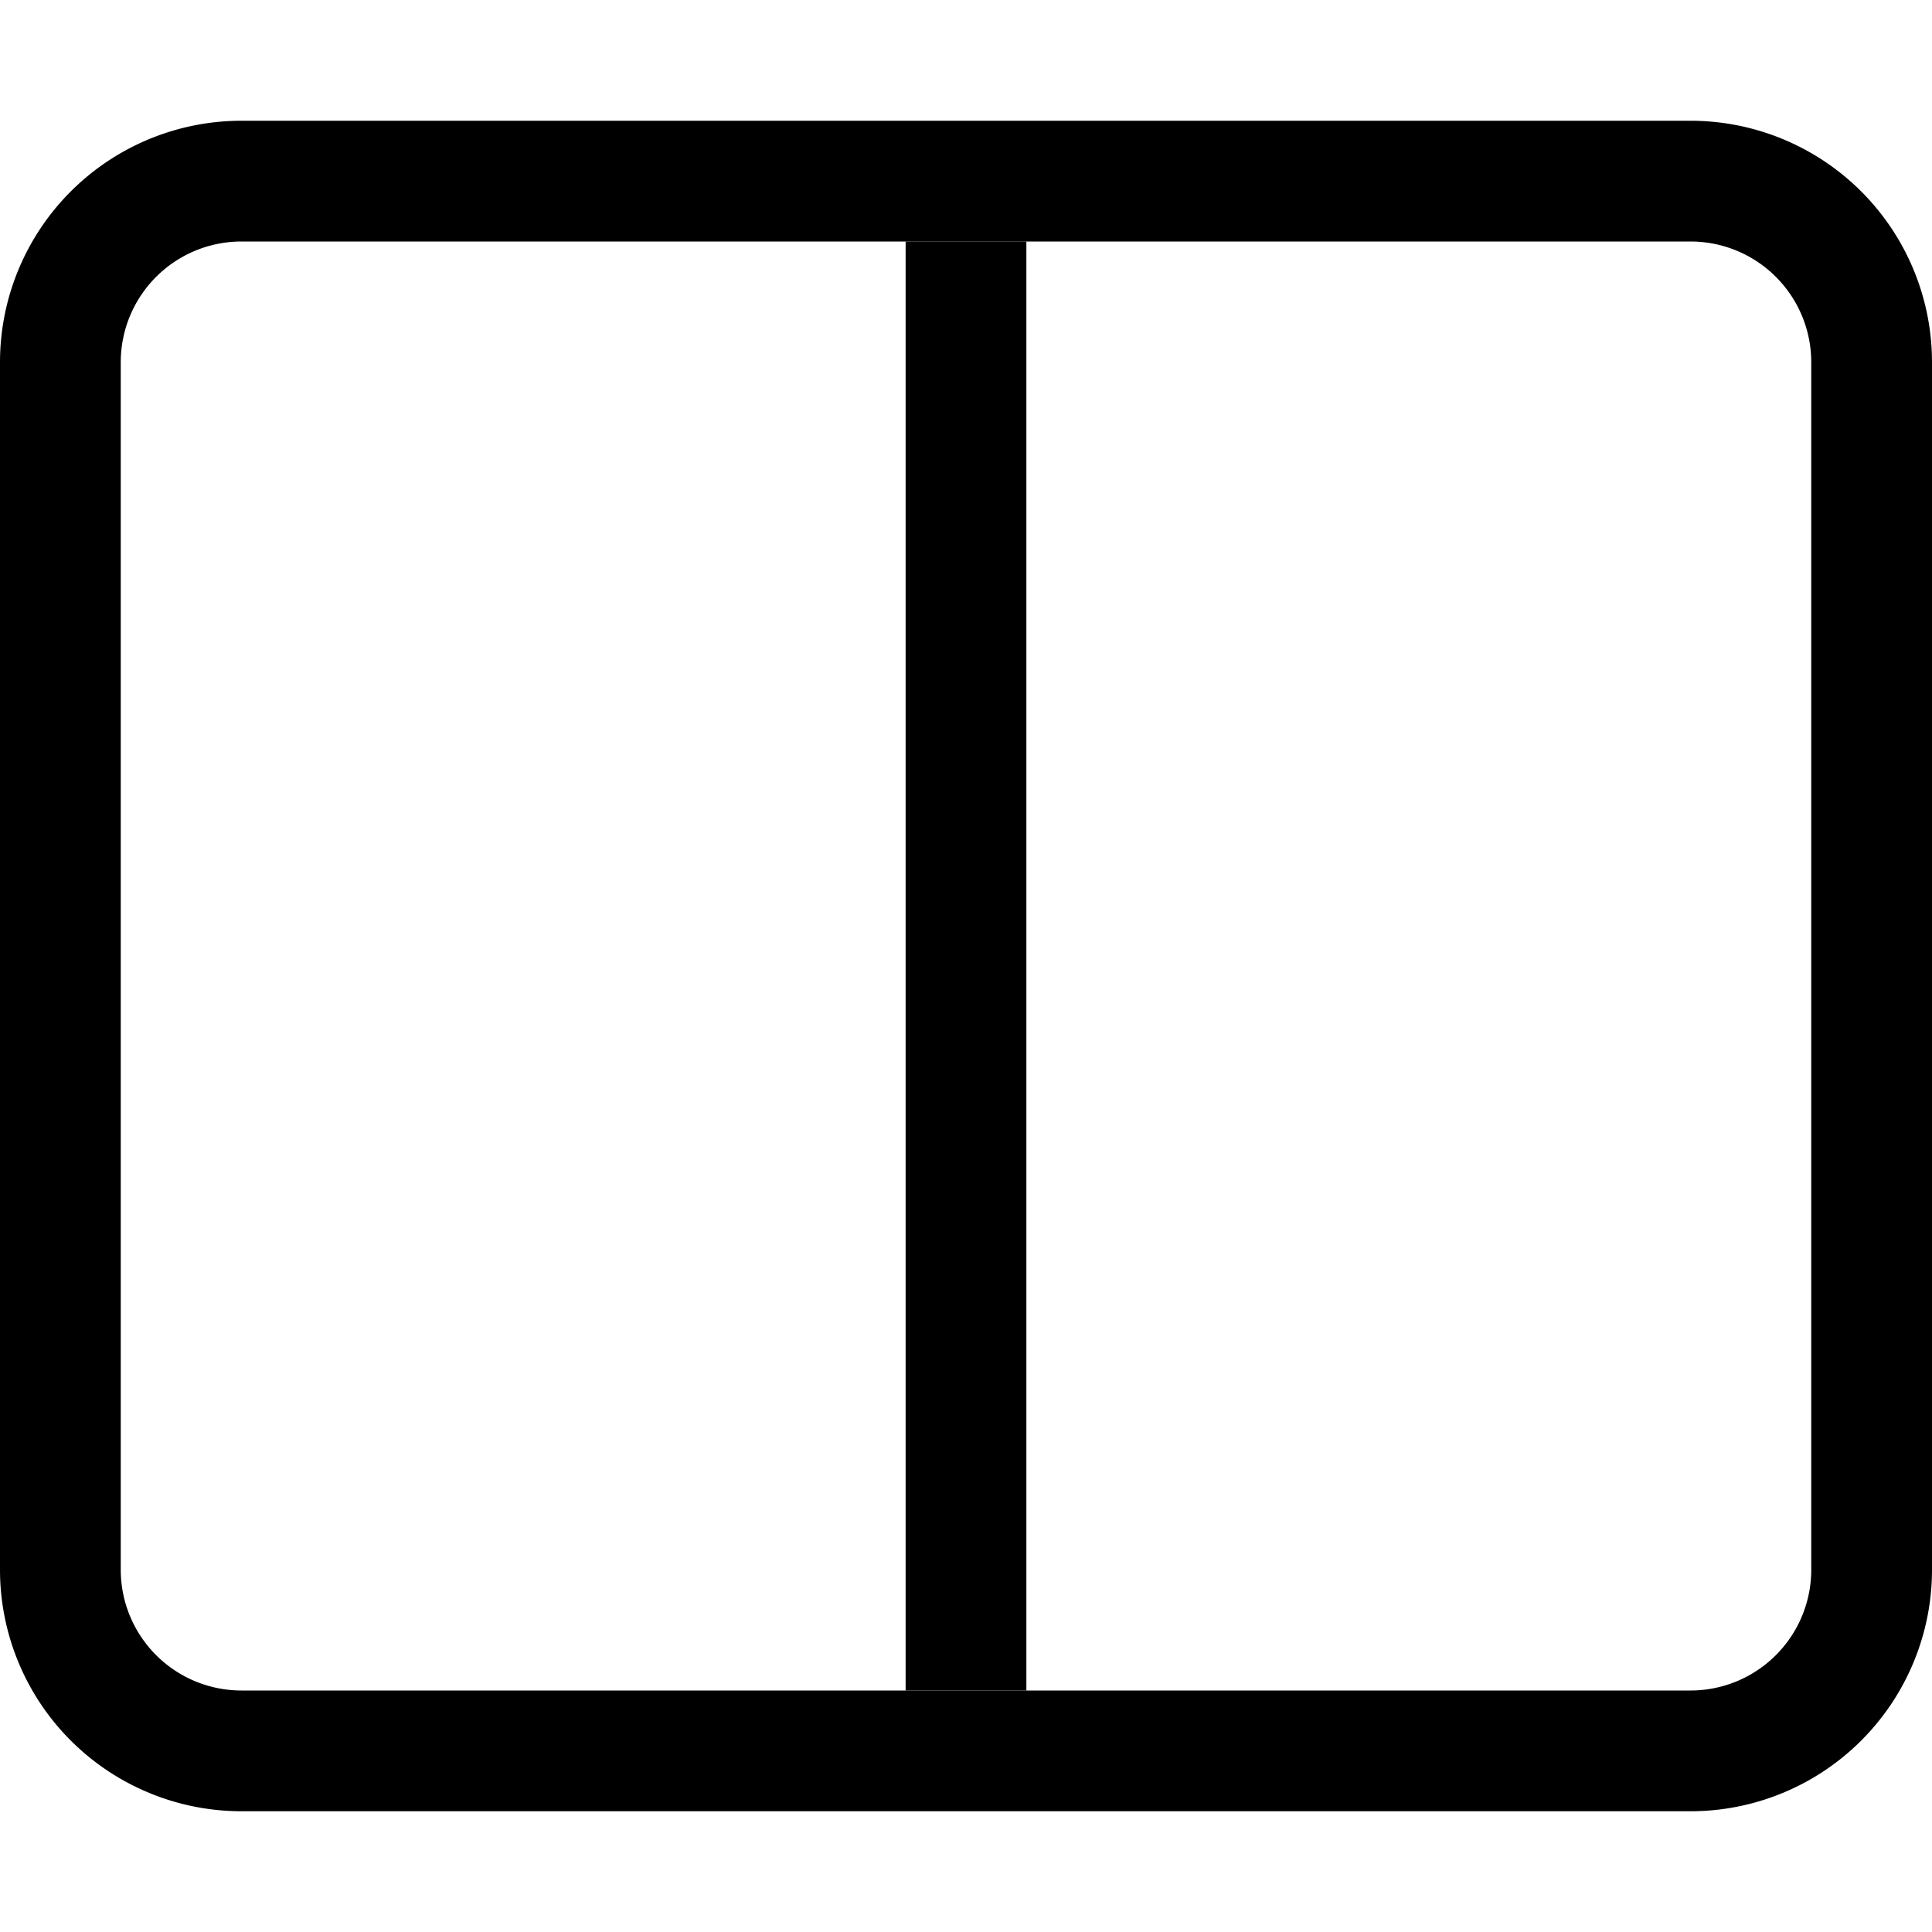
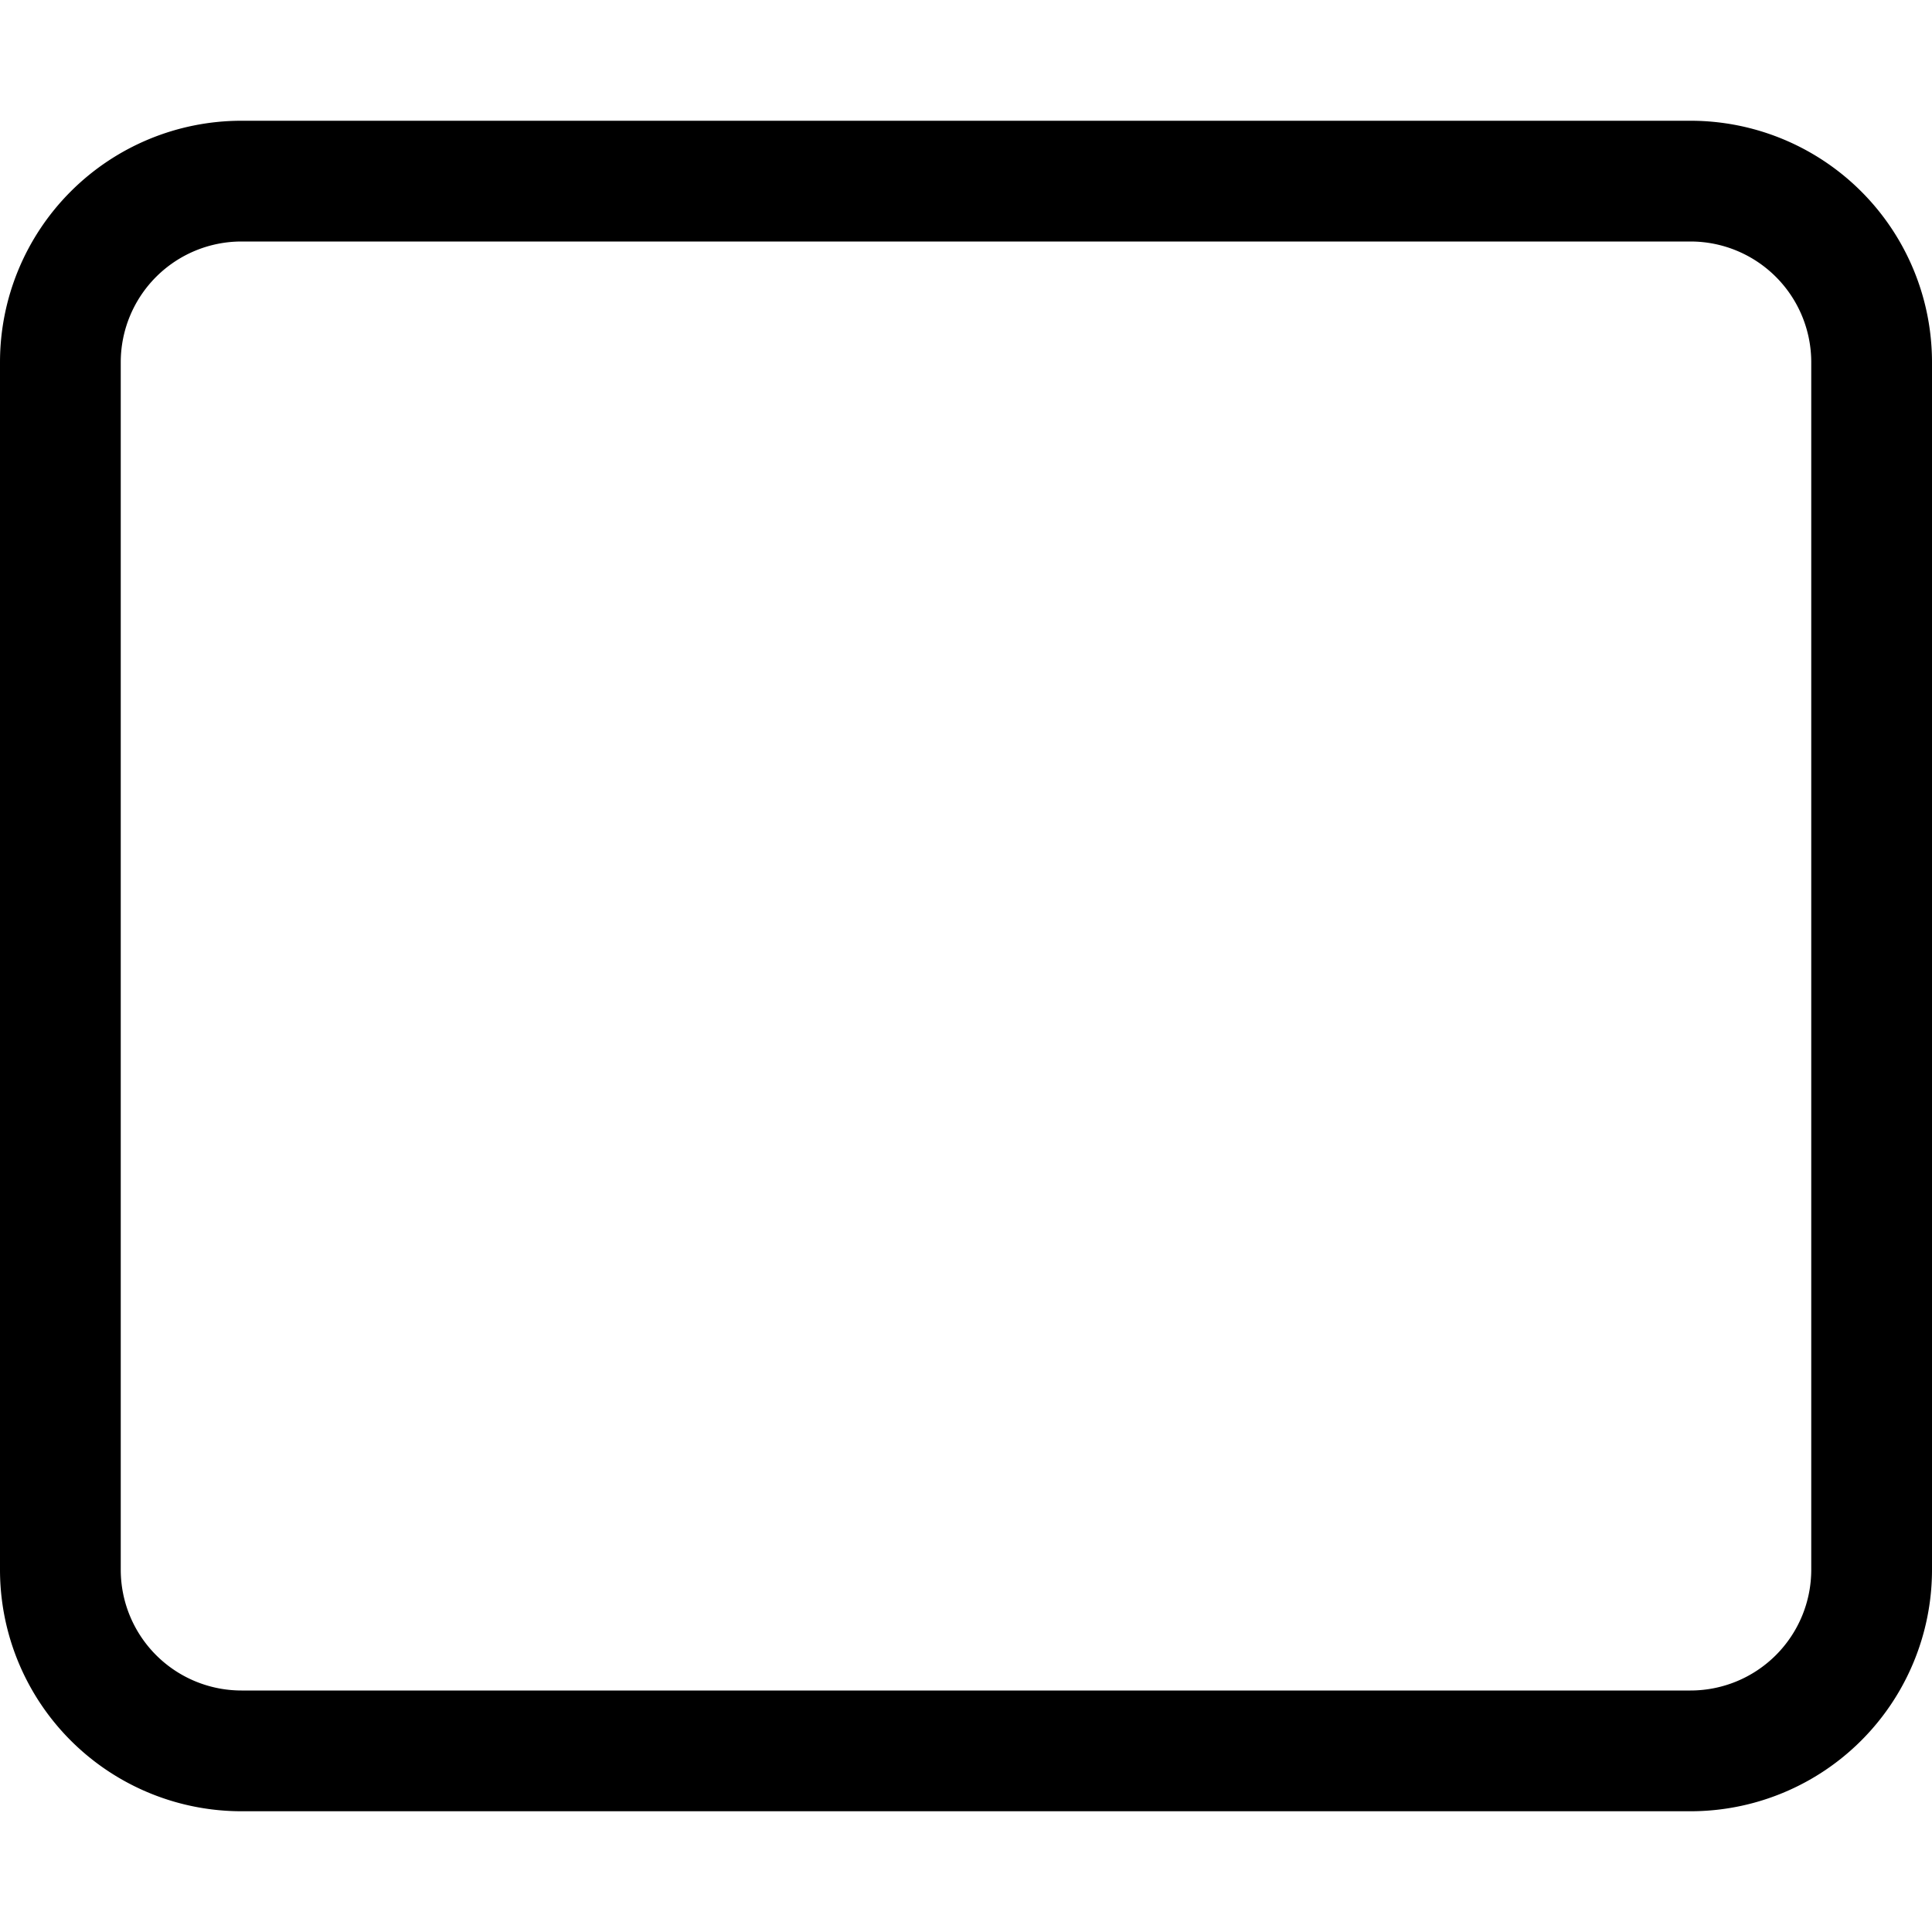
<svg xmlns="http://www.w3.org/2000/svg" width="16" height="16" fill="currentColor" class="bi bi-layout-split" viewBox="0 0 16 16">
  <path fill-rule="evenodd" d="M14 2H2a1 1 0 0 0-1 1v10a1 1 0 0 0 1 1h12a1 1 0 0 0 1-1V3a1 1 0 0 0-1-1zM2 1a2 2 0 0 0-2 2v10a2 2 0 0 0 2 2h12a2 2 0 0 0 2-2V3a2 2 0 0 0-2-2H2z" />
-   <path fill-rule="evenodd" d="M7.5 14V2h1v12h-1z" />
</svg>